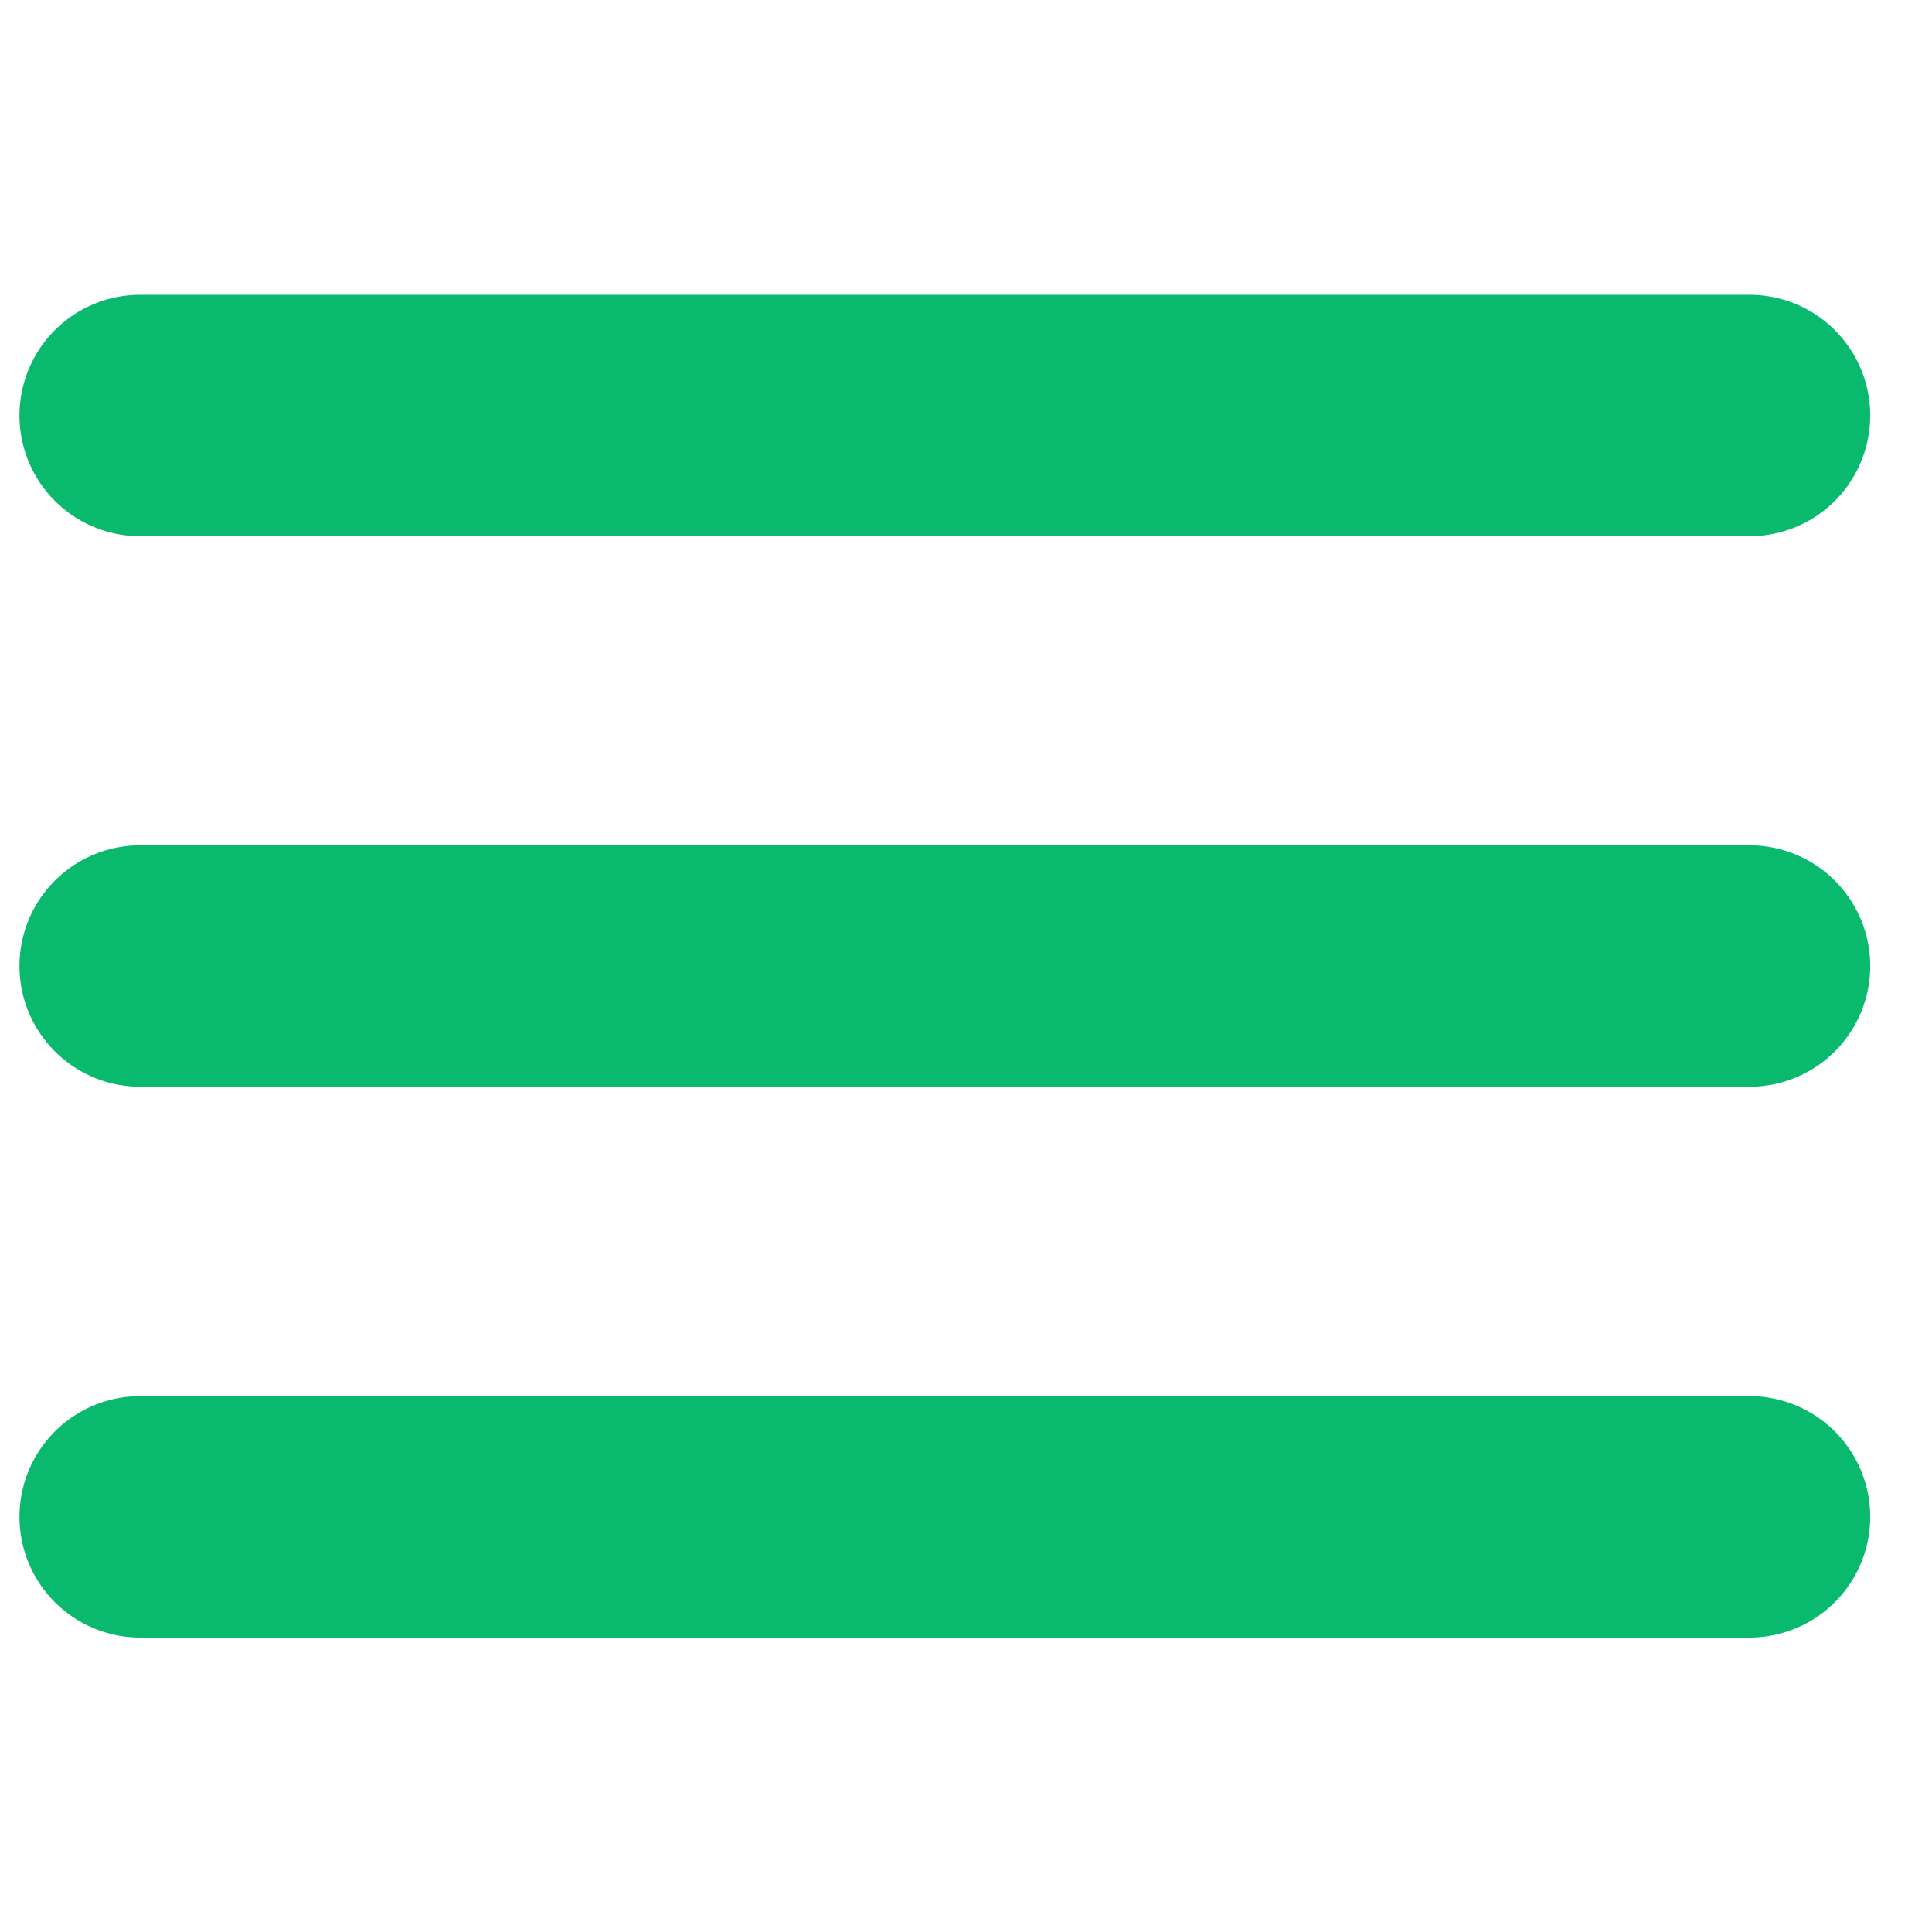
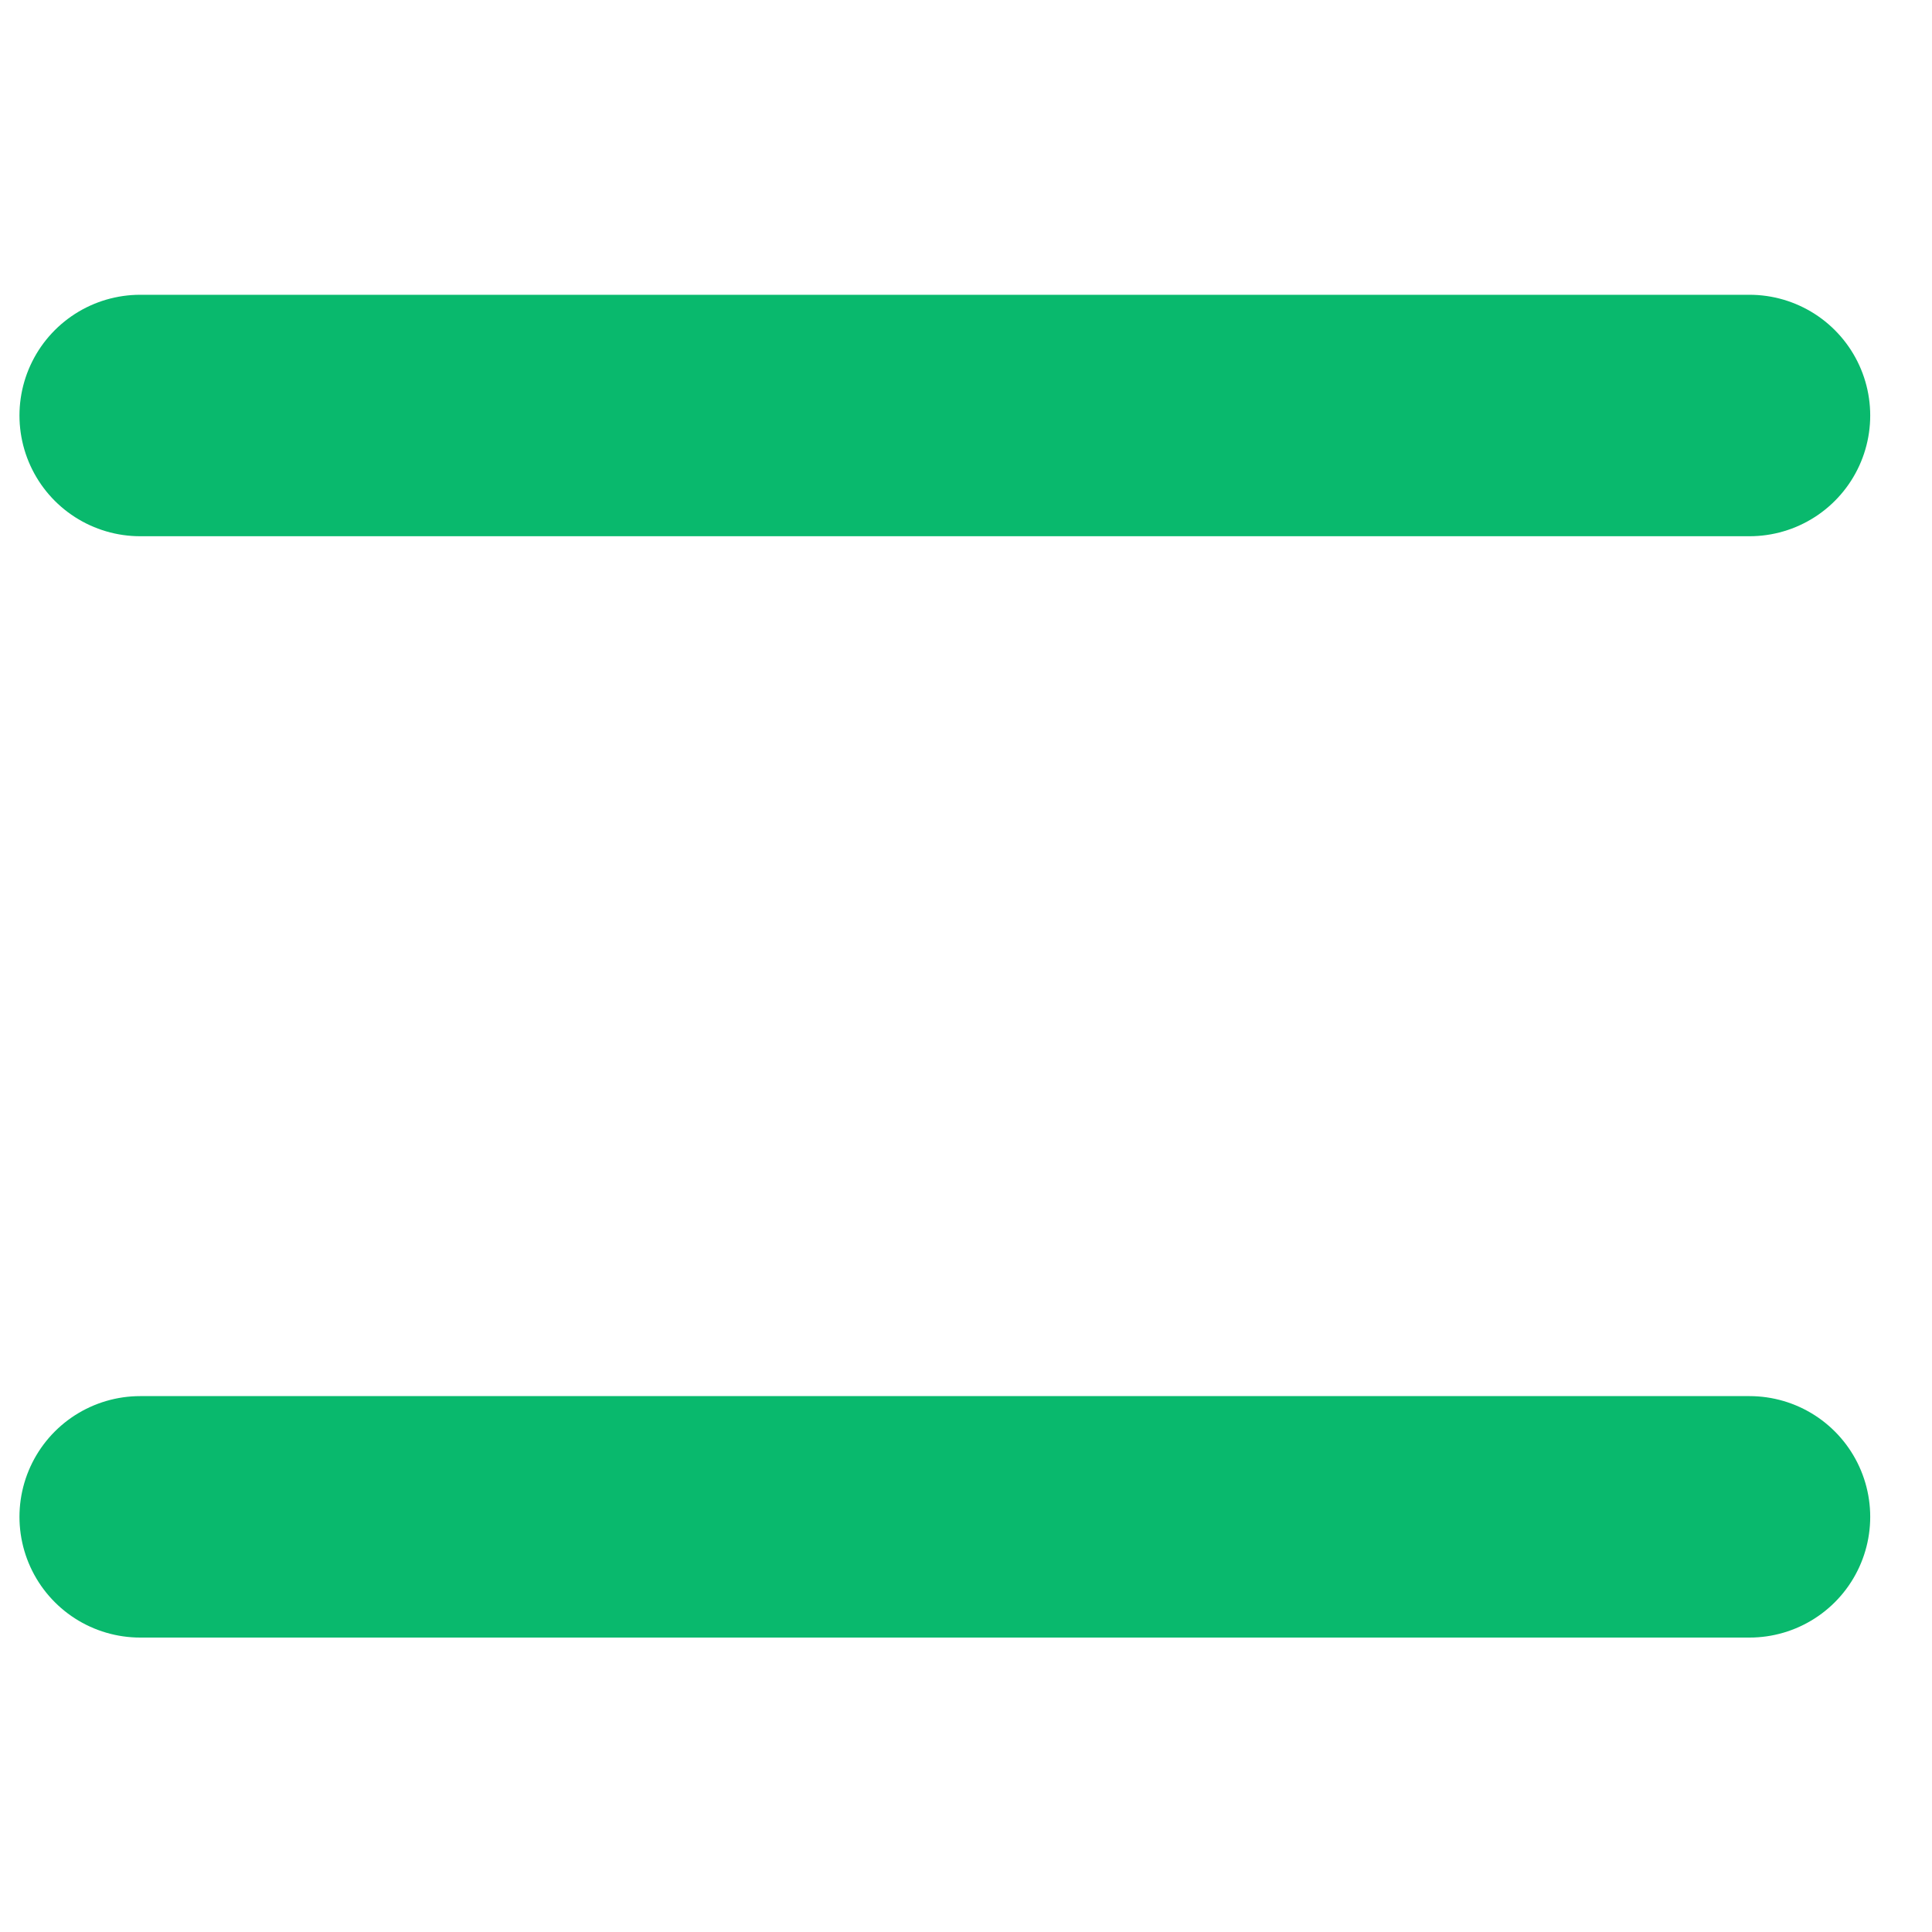
<svg xmlns="http://www.w3.org/2000/svg" xmlns:ns1="http://www.inkscape.org/namespaces/inkscape" xmlns:ns2="http://sodipodi.sourceforge.net/DTD/sodipodi-0.dtd" width="24" height="24" viewBox="0 0 6.35 6.35" version="1.1" id="svg1" ns1:version="1.3 (0e150ed6c4, 2023-07-21)" ns2:docname="burger_open.svg">
  <ns2:namedview id="namedview1" pagecolor="#ffffff" bordercolor="#666666" borderopacity="1.0" ns1:showpageshadow="2" ns1:pageopacity="0.0" ns1:pagecheckerboard="0" ns1:deskcolor="#d1d1d1" ns1:document-units="mm" ns1:zoom="16.126161" ns1:cx="11.037965" ns1:cy="9.3636667" ns1:window-width="1920" ns1:window-height="1009" ns1:window-x="-8" ns1:window-y="-8" ns1:window-maximized="1" ns1:current-layer="layer1" />
  <defs id="defs1" />
  <g ns1:label="Calque 1" ns1:groupmode="layer" id="layer1">
    <g id="g3" transform="matrix(0.992,0,0,0.992,-156.55,-21.369)" style="stroke-width:1.008">
      <path style="fill:none;stroke:#09b96d;stroke-width:0.8;stroke-linecap:round;stroke-linejoin:round;stroke-dasharray:none;stroke-opacity:1" d="m 158.277,22.918 h 5.332" id="path1" />
-       <path style="fill:none;stroke:#09b96d;stroke-width:0.8;stroke-linecap:round;stroke-linejoin:round;stroke-dasharray:none;stroke-opacity:1" d="m 158.277,24.742 h 5.332" id="path2" />
      <path style="fill:none;stroke:#09b96d;stroke-width:0.8;stroke-linecap:round;stroke-linejoin:round;stroke-dasharray:none;stroke-opacity:1" d="m 158.277,26.567 h 5.332" id="path3" />
    </g>
  </g>
</svg>